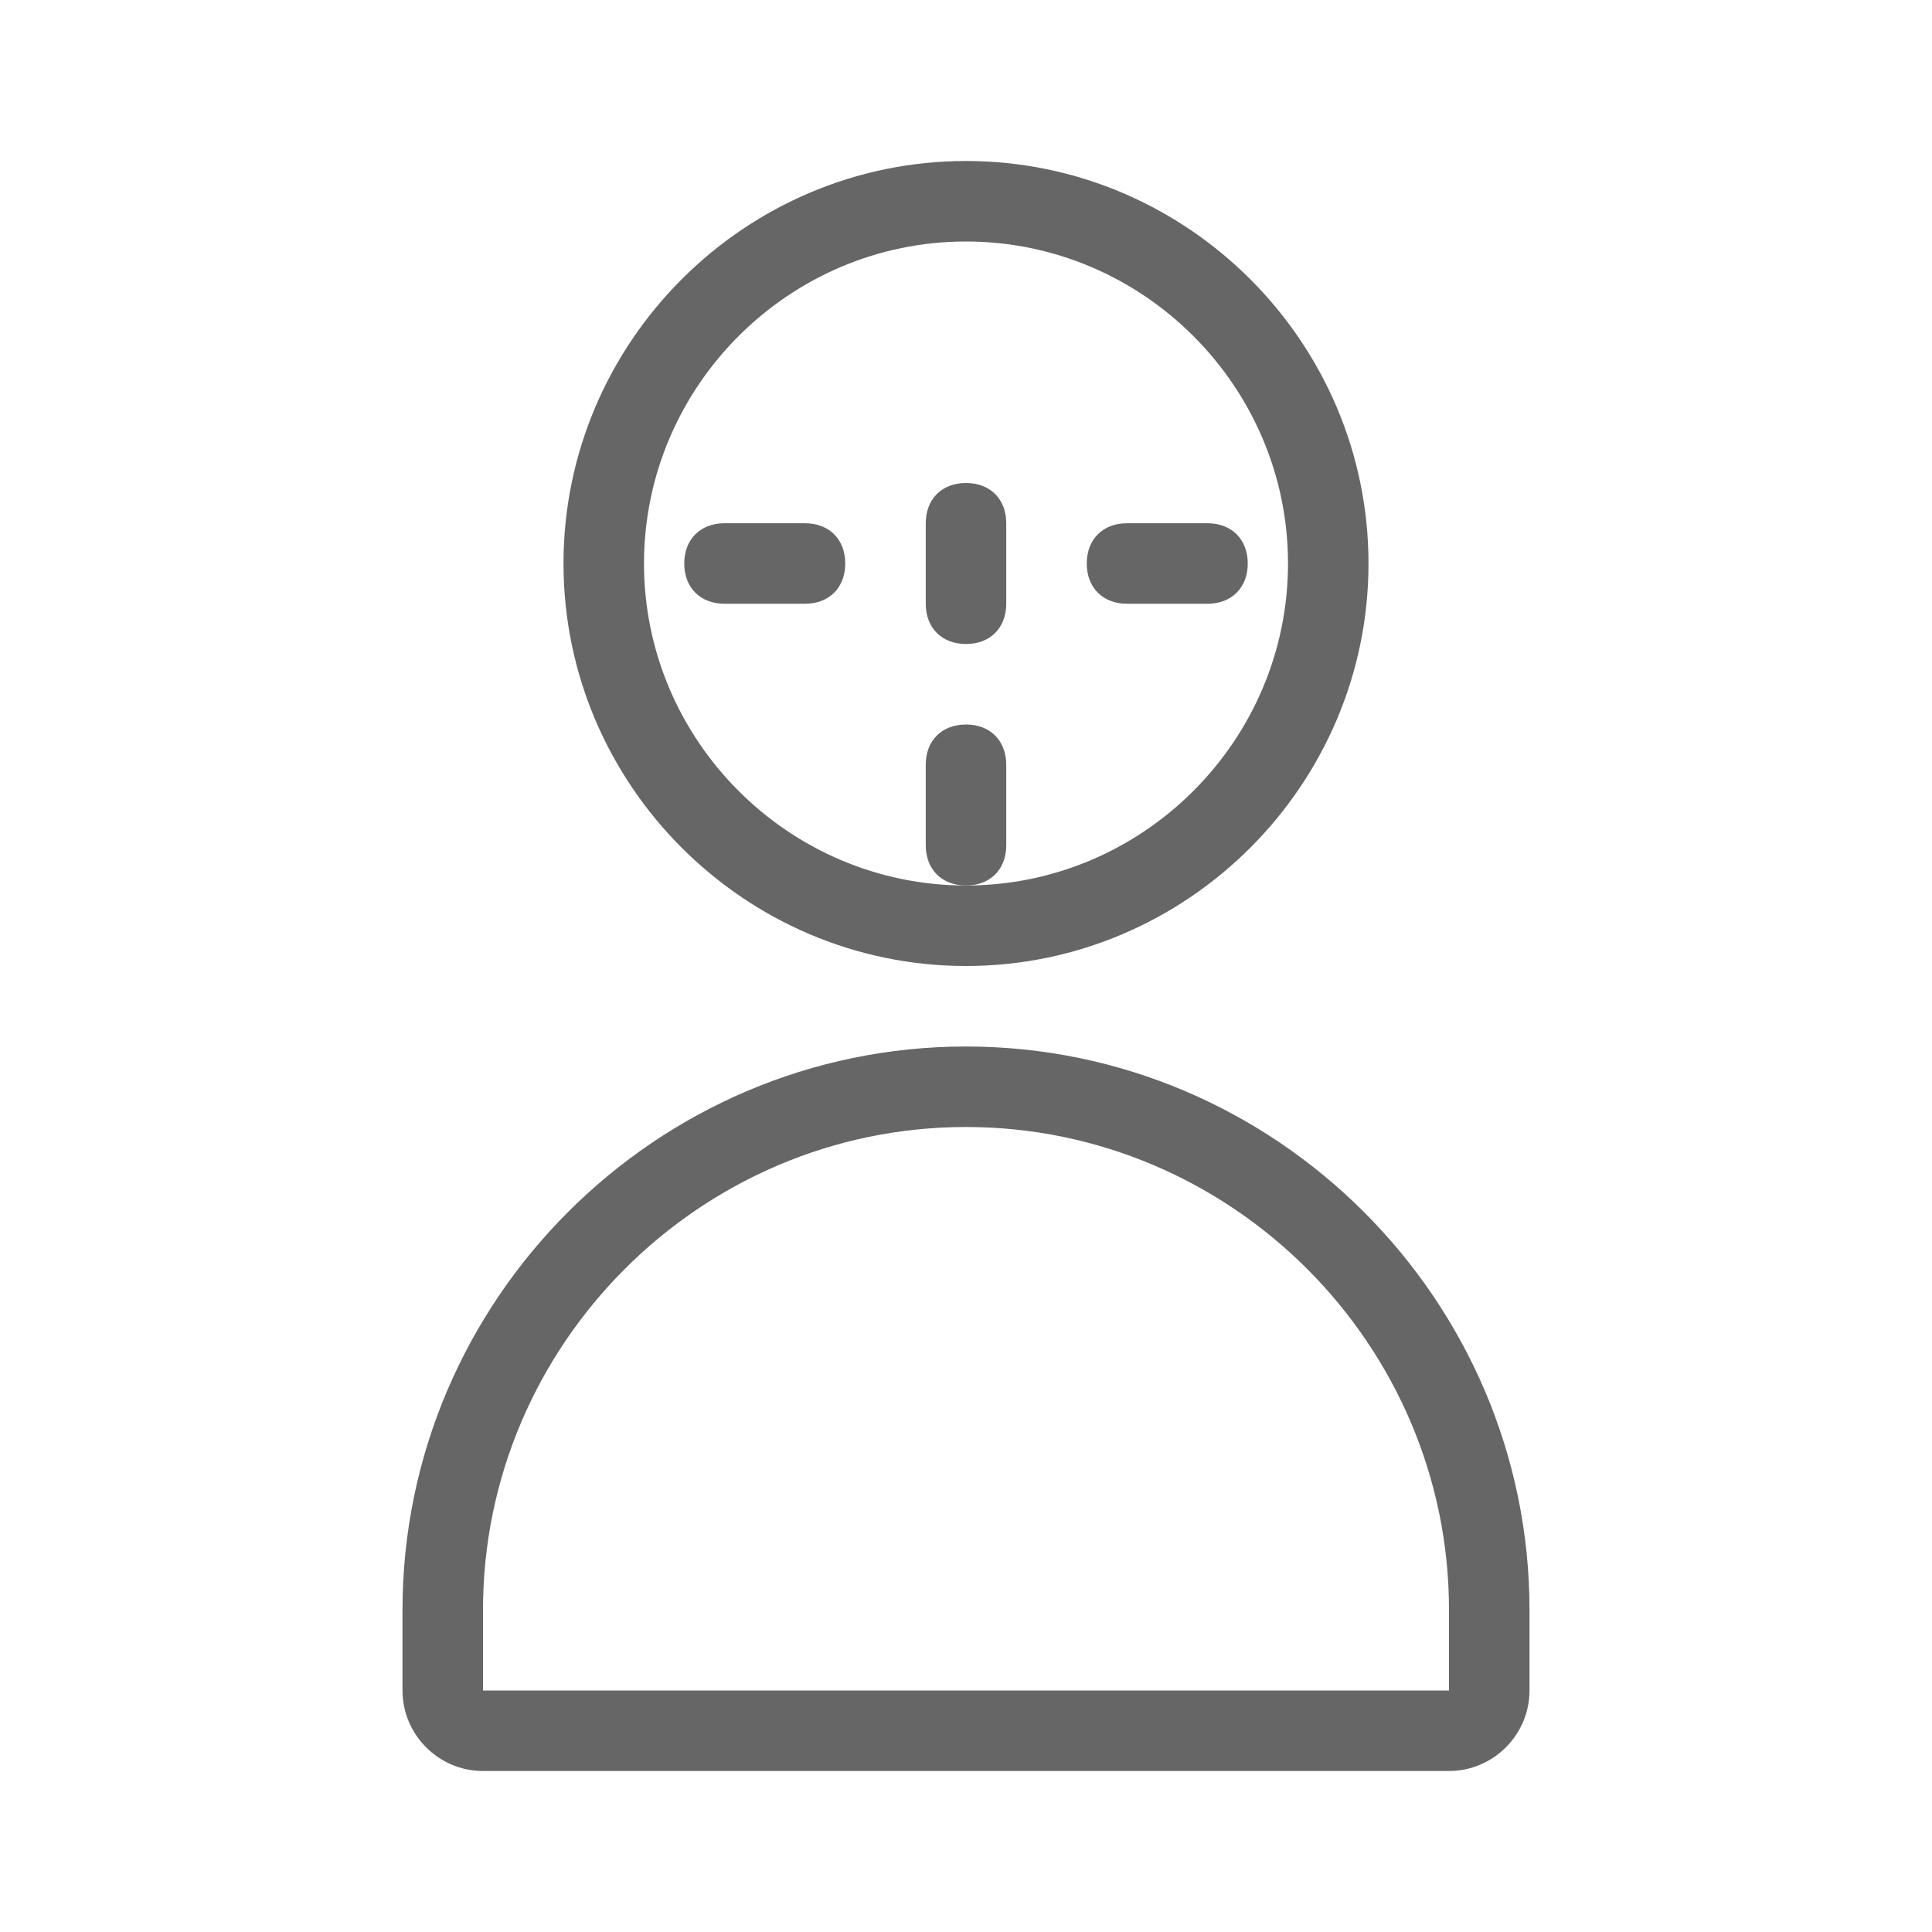
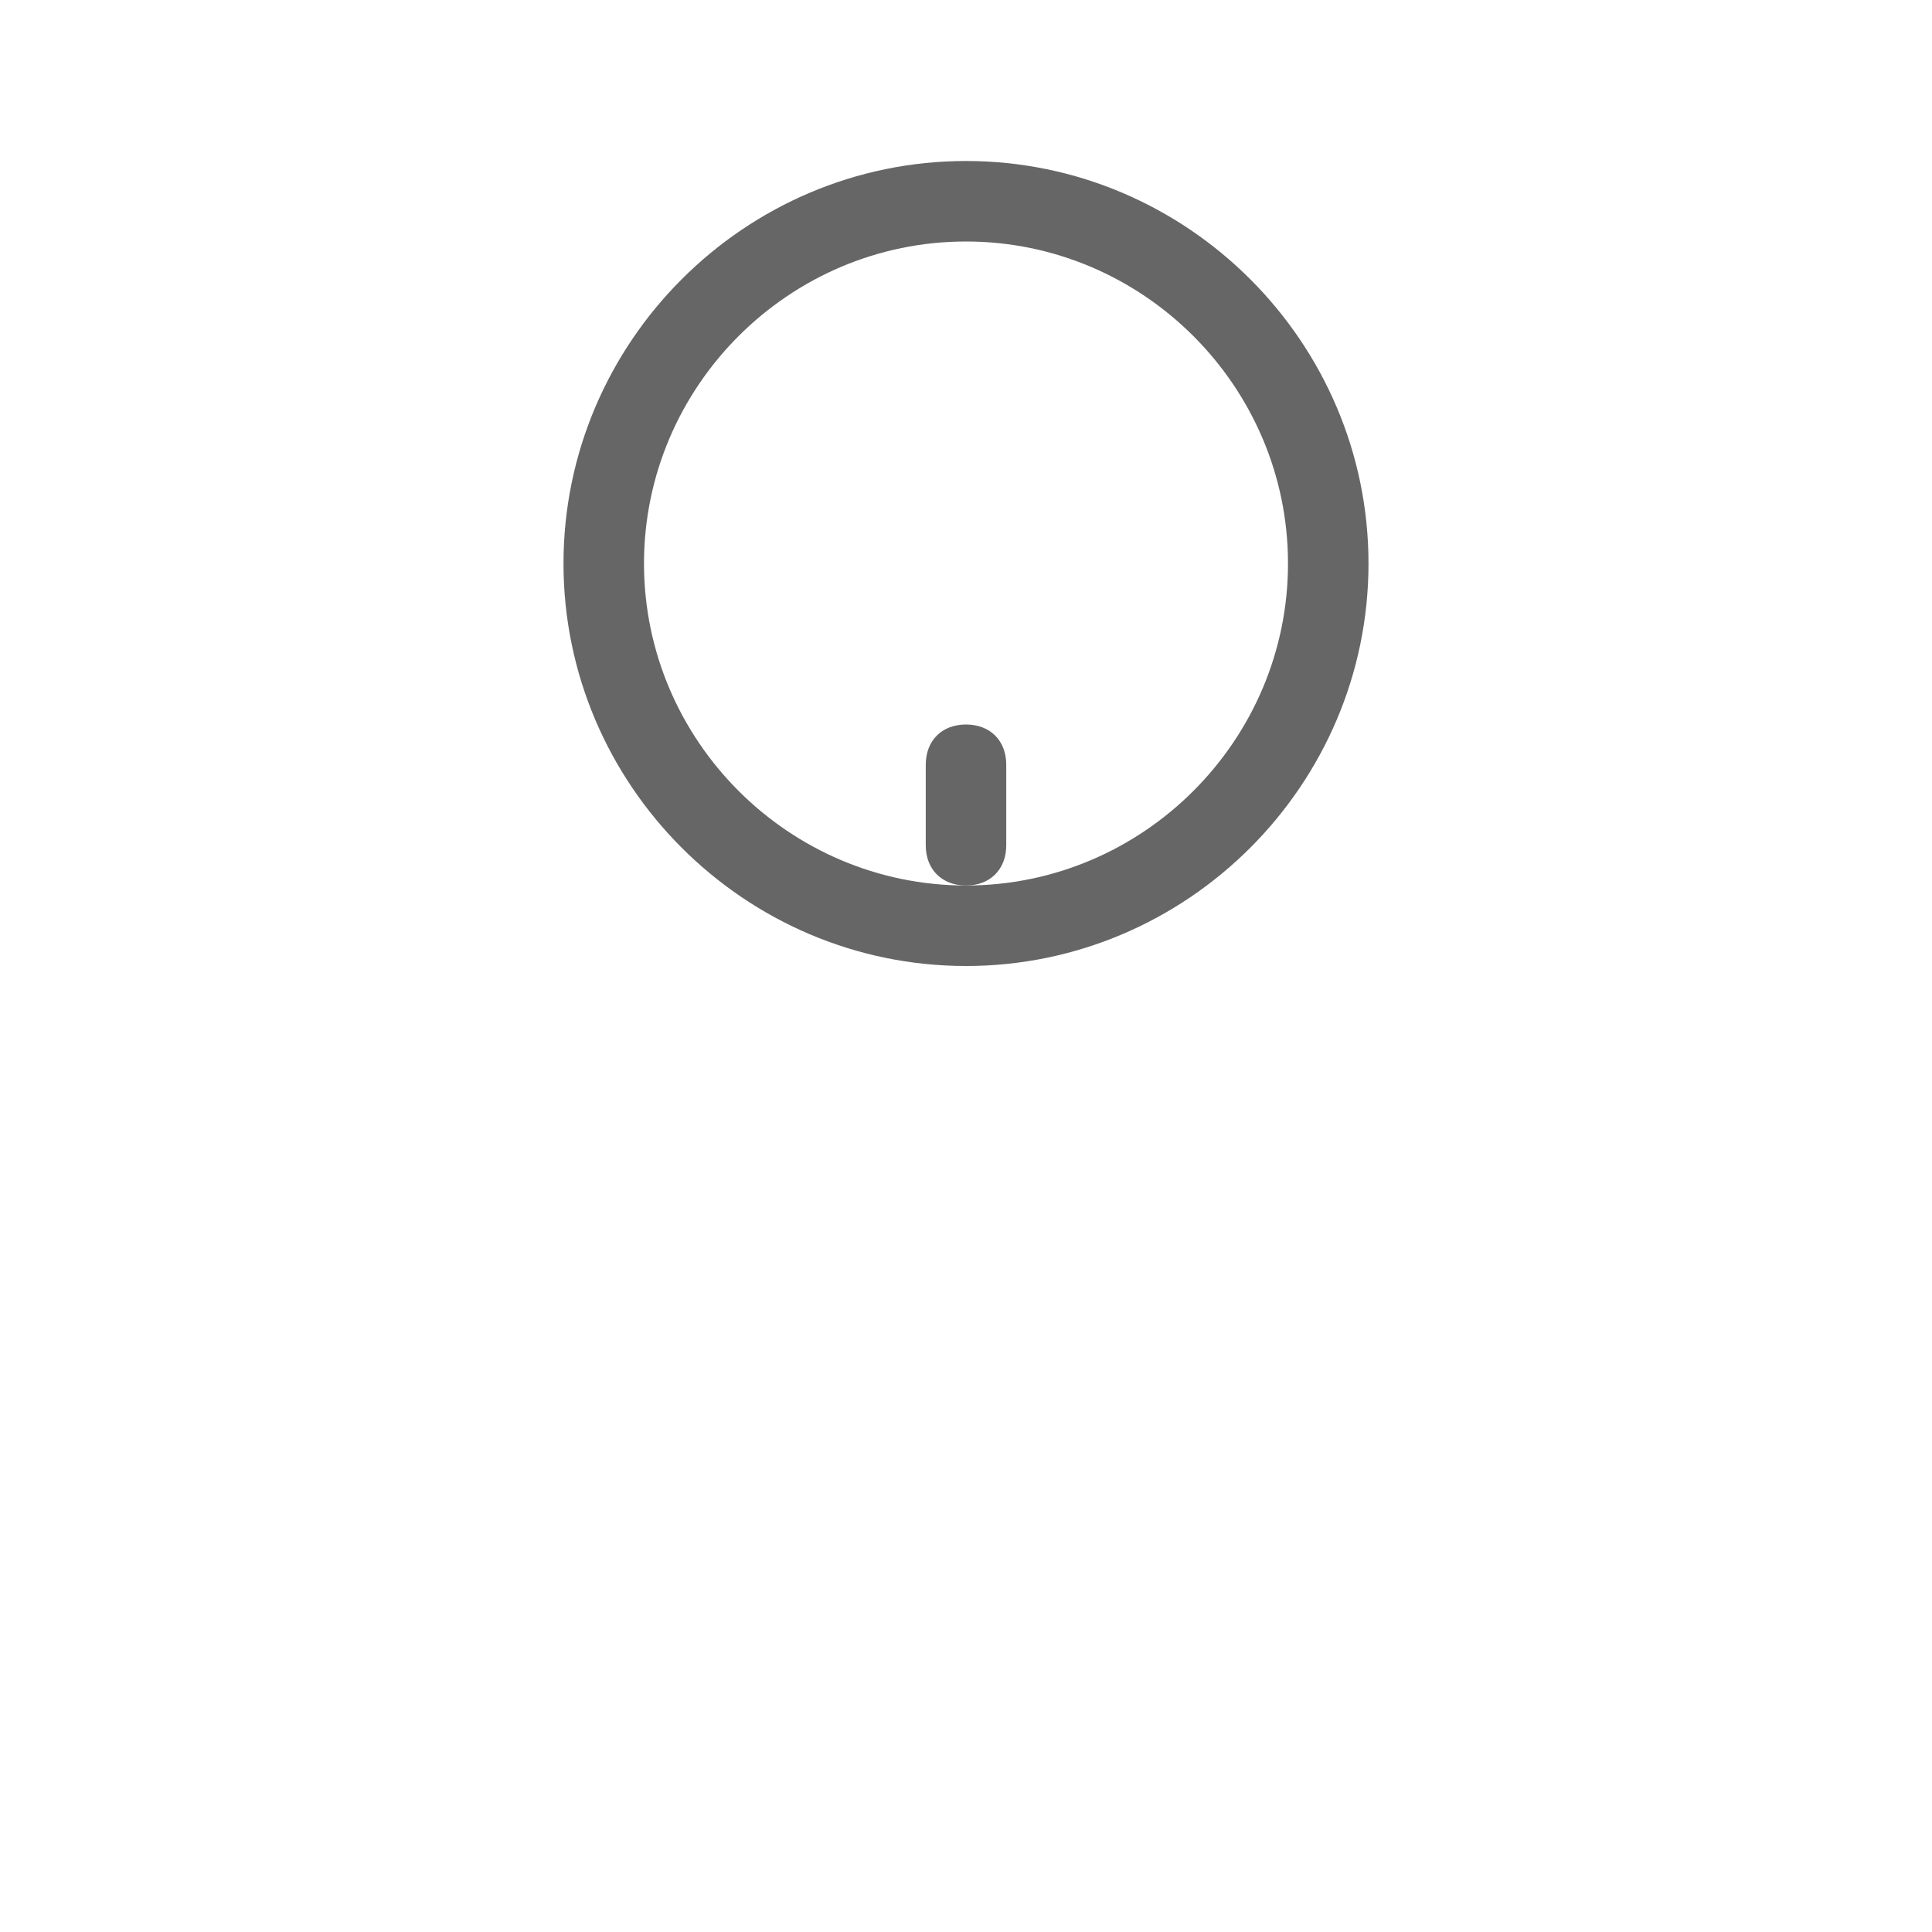
<svg xmlns="http://www.w3.org/2000/svg" width="48" height="48" viewBox="0 0 48 48" fill="none">
  <path d="M24 4C18.5 4 14 8.5 14 14C14 19.5 18.5 24 24 24C29.5 24 34 19.5 34 14C34 8.5 29.5 4 24 4ZM24 22C19.6 22 16 18.4 16 14C16 9.6 19.6 6 24 6C28.4 6 32 9.6 32 14C32 18.4 28.4 22 24 22Z" fill="#666666" />
-   <path d="M24 26C16.3 26 10 32.3 10 40V42C10 43.1 10.9 44 12 44H36C37.1 44 38 43.1 38 42V40C38 32.3 31.7 26 24 26ZM36 42H12V40C12 33.4 17.4 28 24 28C30.6 28 36 33.4 36 40V42Z" fill="#666666" />
-   <path d="M24 12C23.4 12 23 12.4 23 13V15C23 15.6 23.4 16 24 16C24.6 16 25 15.6 25 15V13C25 12.4 24.6 12 24 12Z" fill="#666666" />
  <path d="M24 18C23.4 18 23 18.4 23 19V21C23 21.6 23.4 22 24 22C24.6 22 25 21.6 25 21V19C25 18.4 24.6 18 24 18Z" fill="#666666" />
-   <path d="M18 13C17.4 13 17 13.4 17 14C17 14.6 17.4 15 18 15H20C20.6 15 21 14.6 21 14C21 13.4 20.6 13 20 13H18Z" fill="#666666" />
-   <path d="M28 13C27.4 13 27 13.4 27 14C27 14.6 27.4 15 28 15H30C30.6 15 31 14.6 31 14C31 13.4 30.6 13 30 13H28Z" fill="#666666" />
</svg>